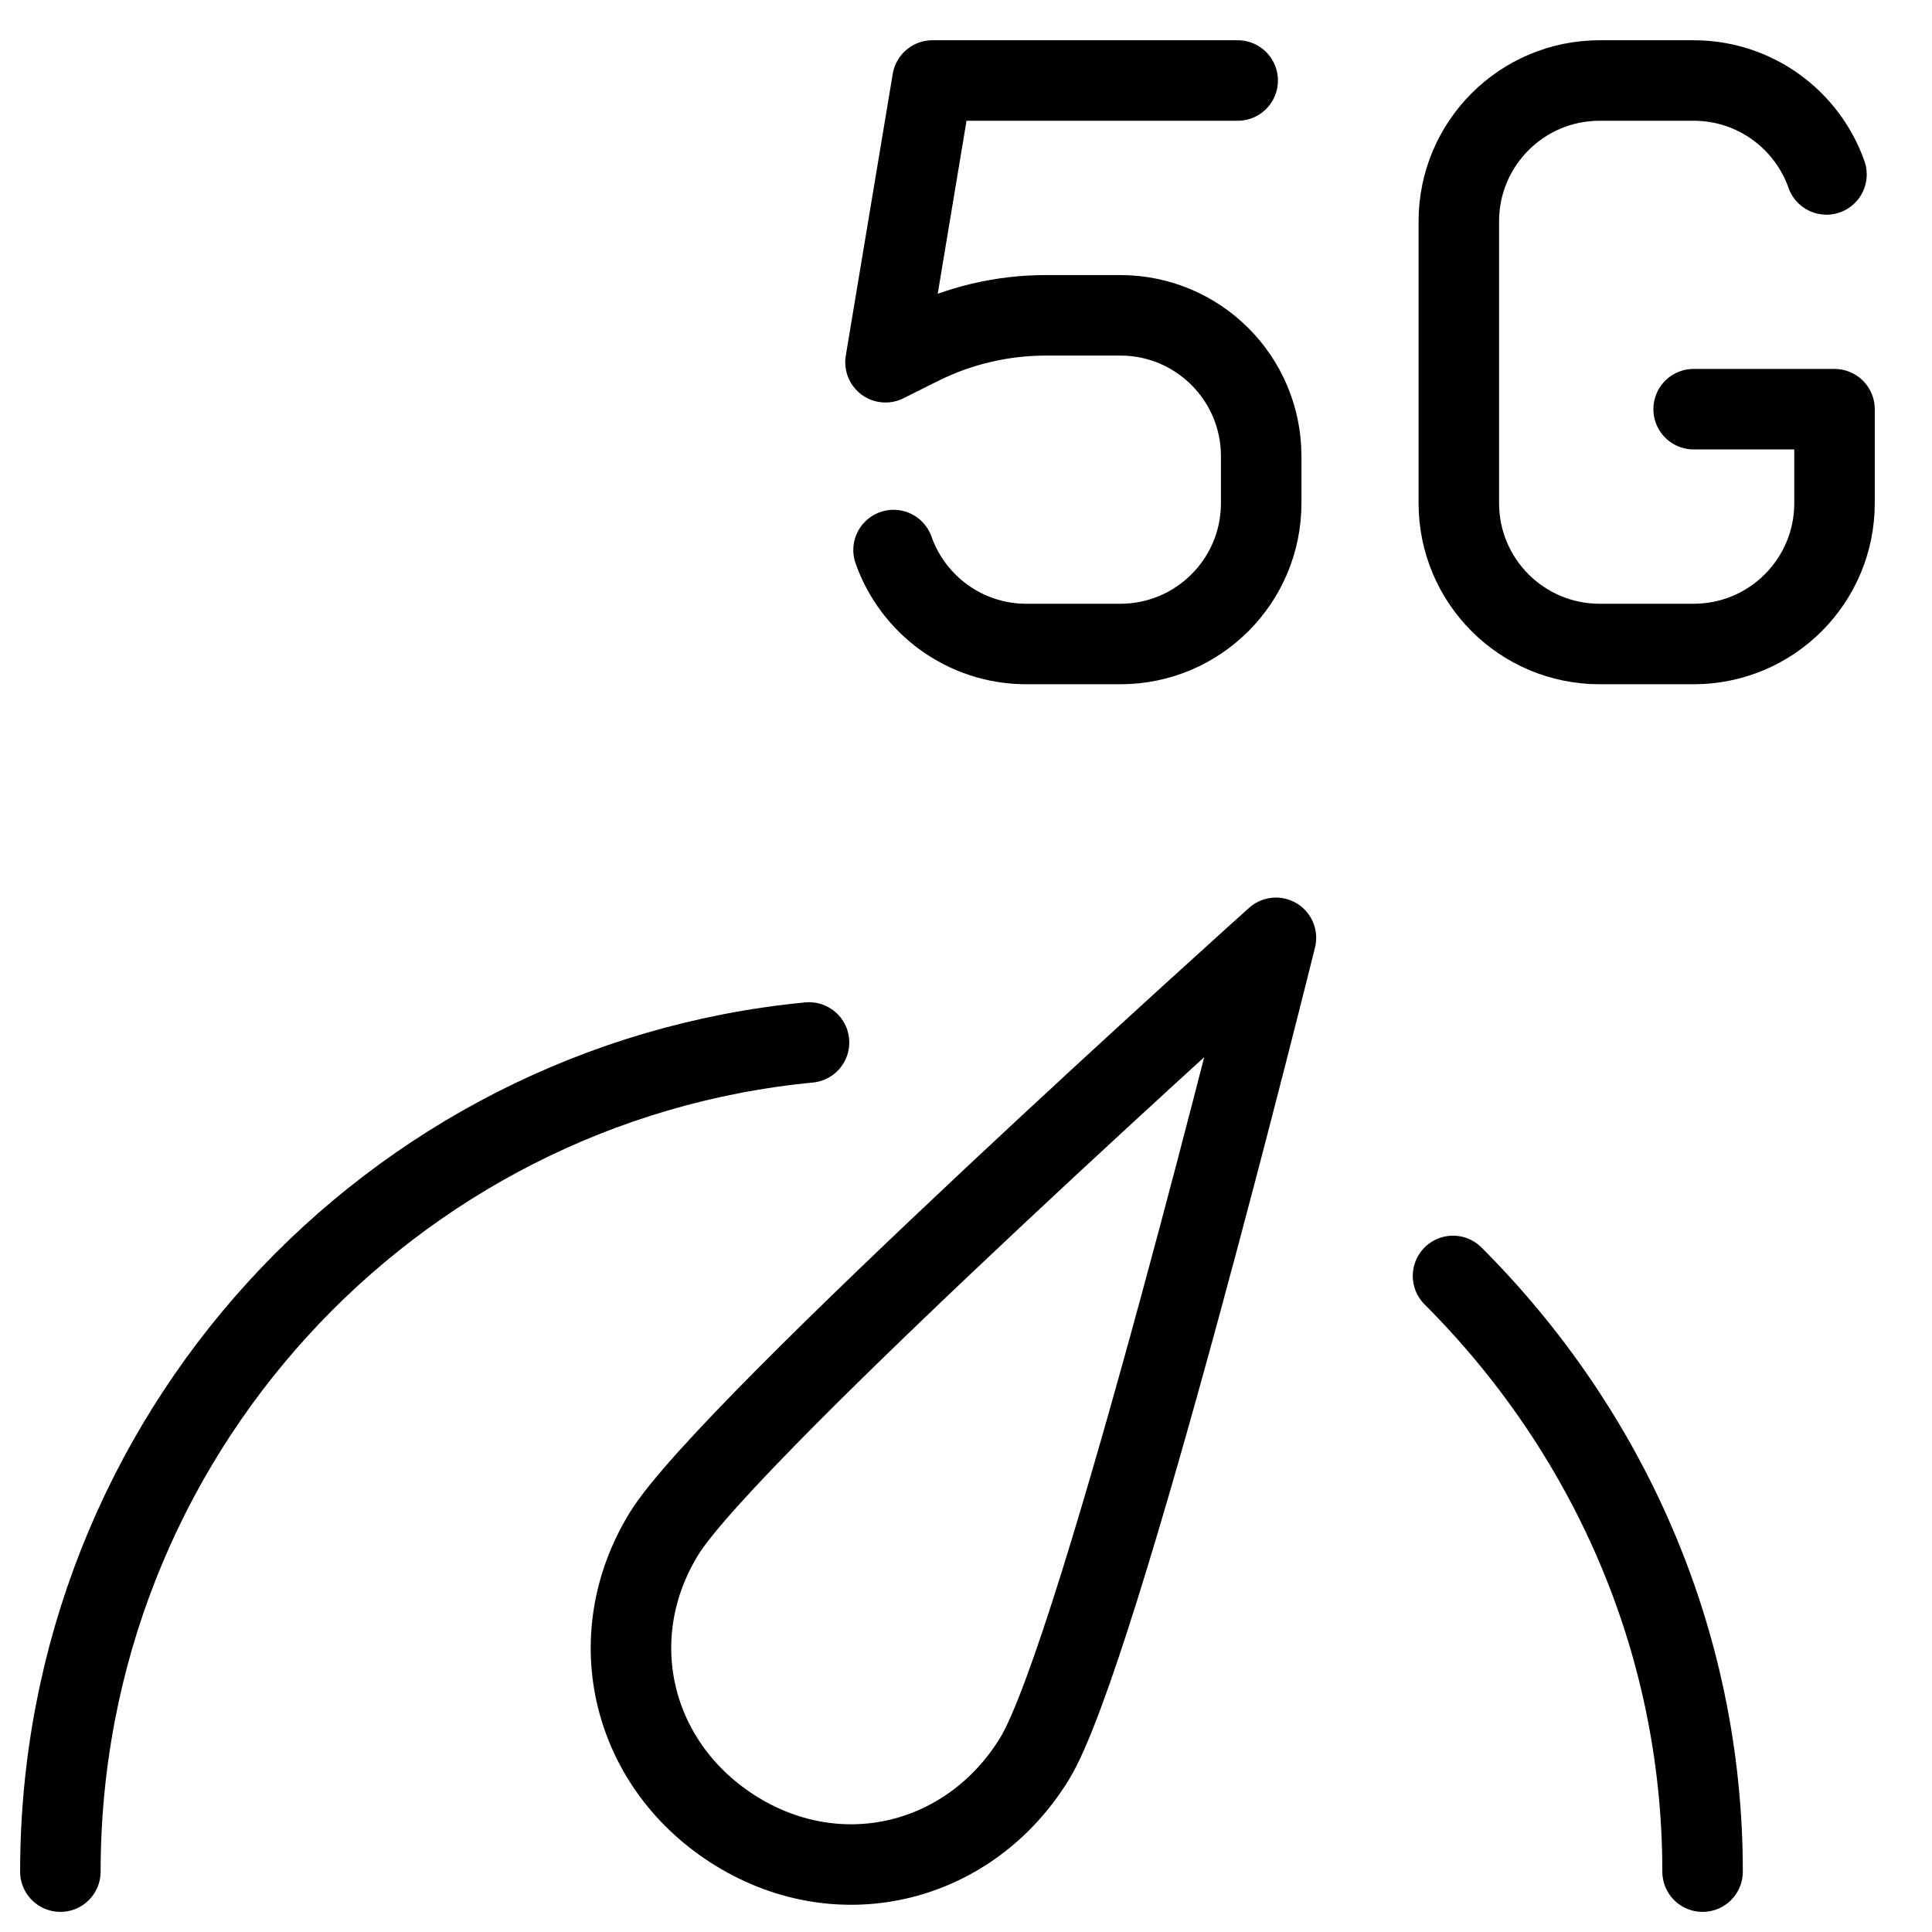
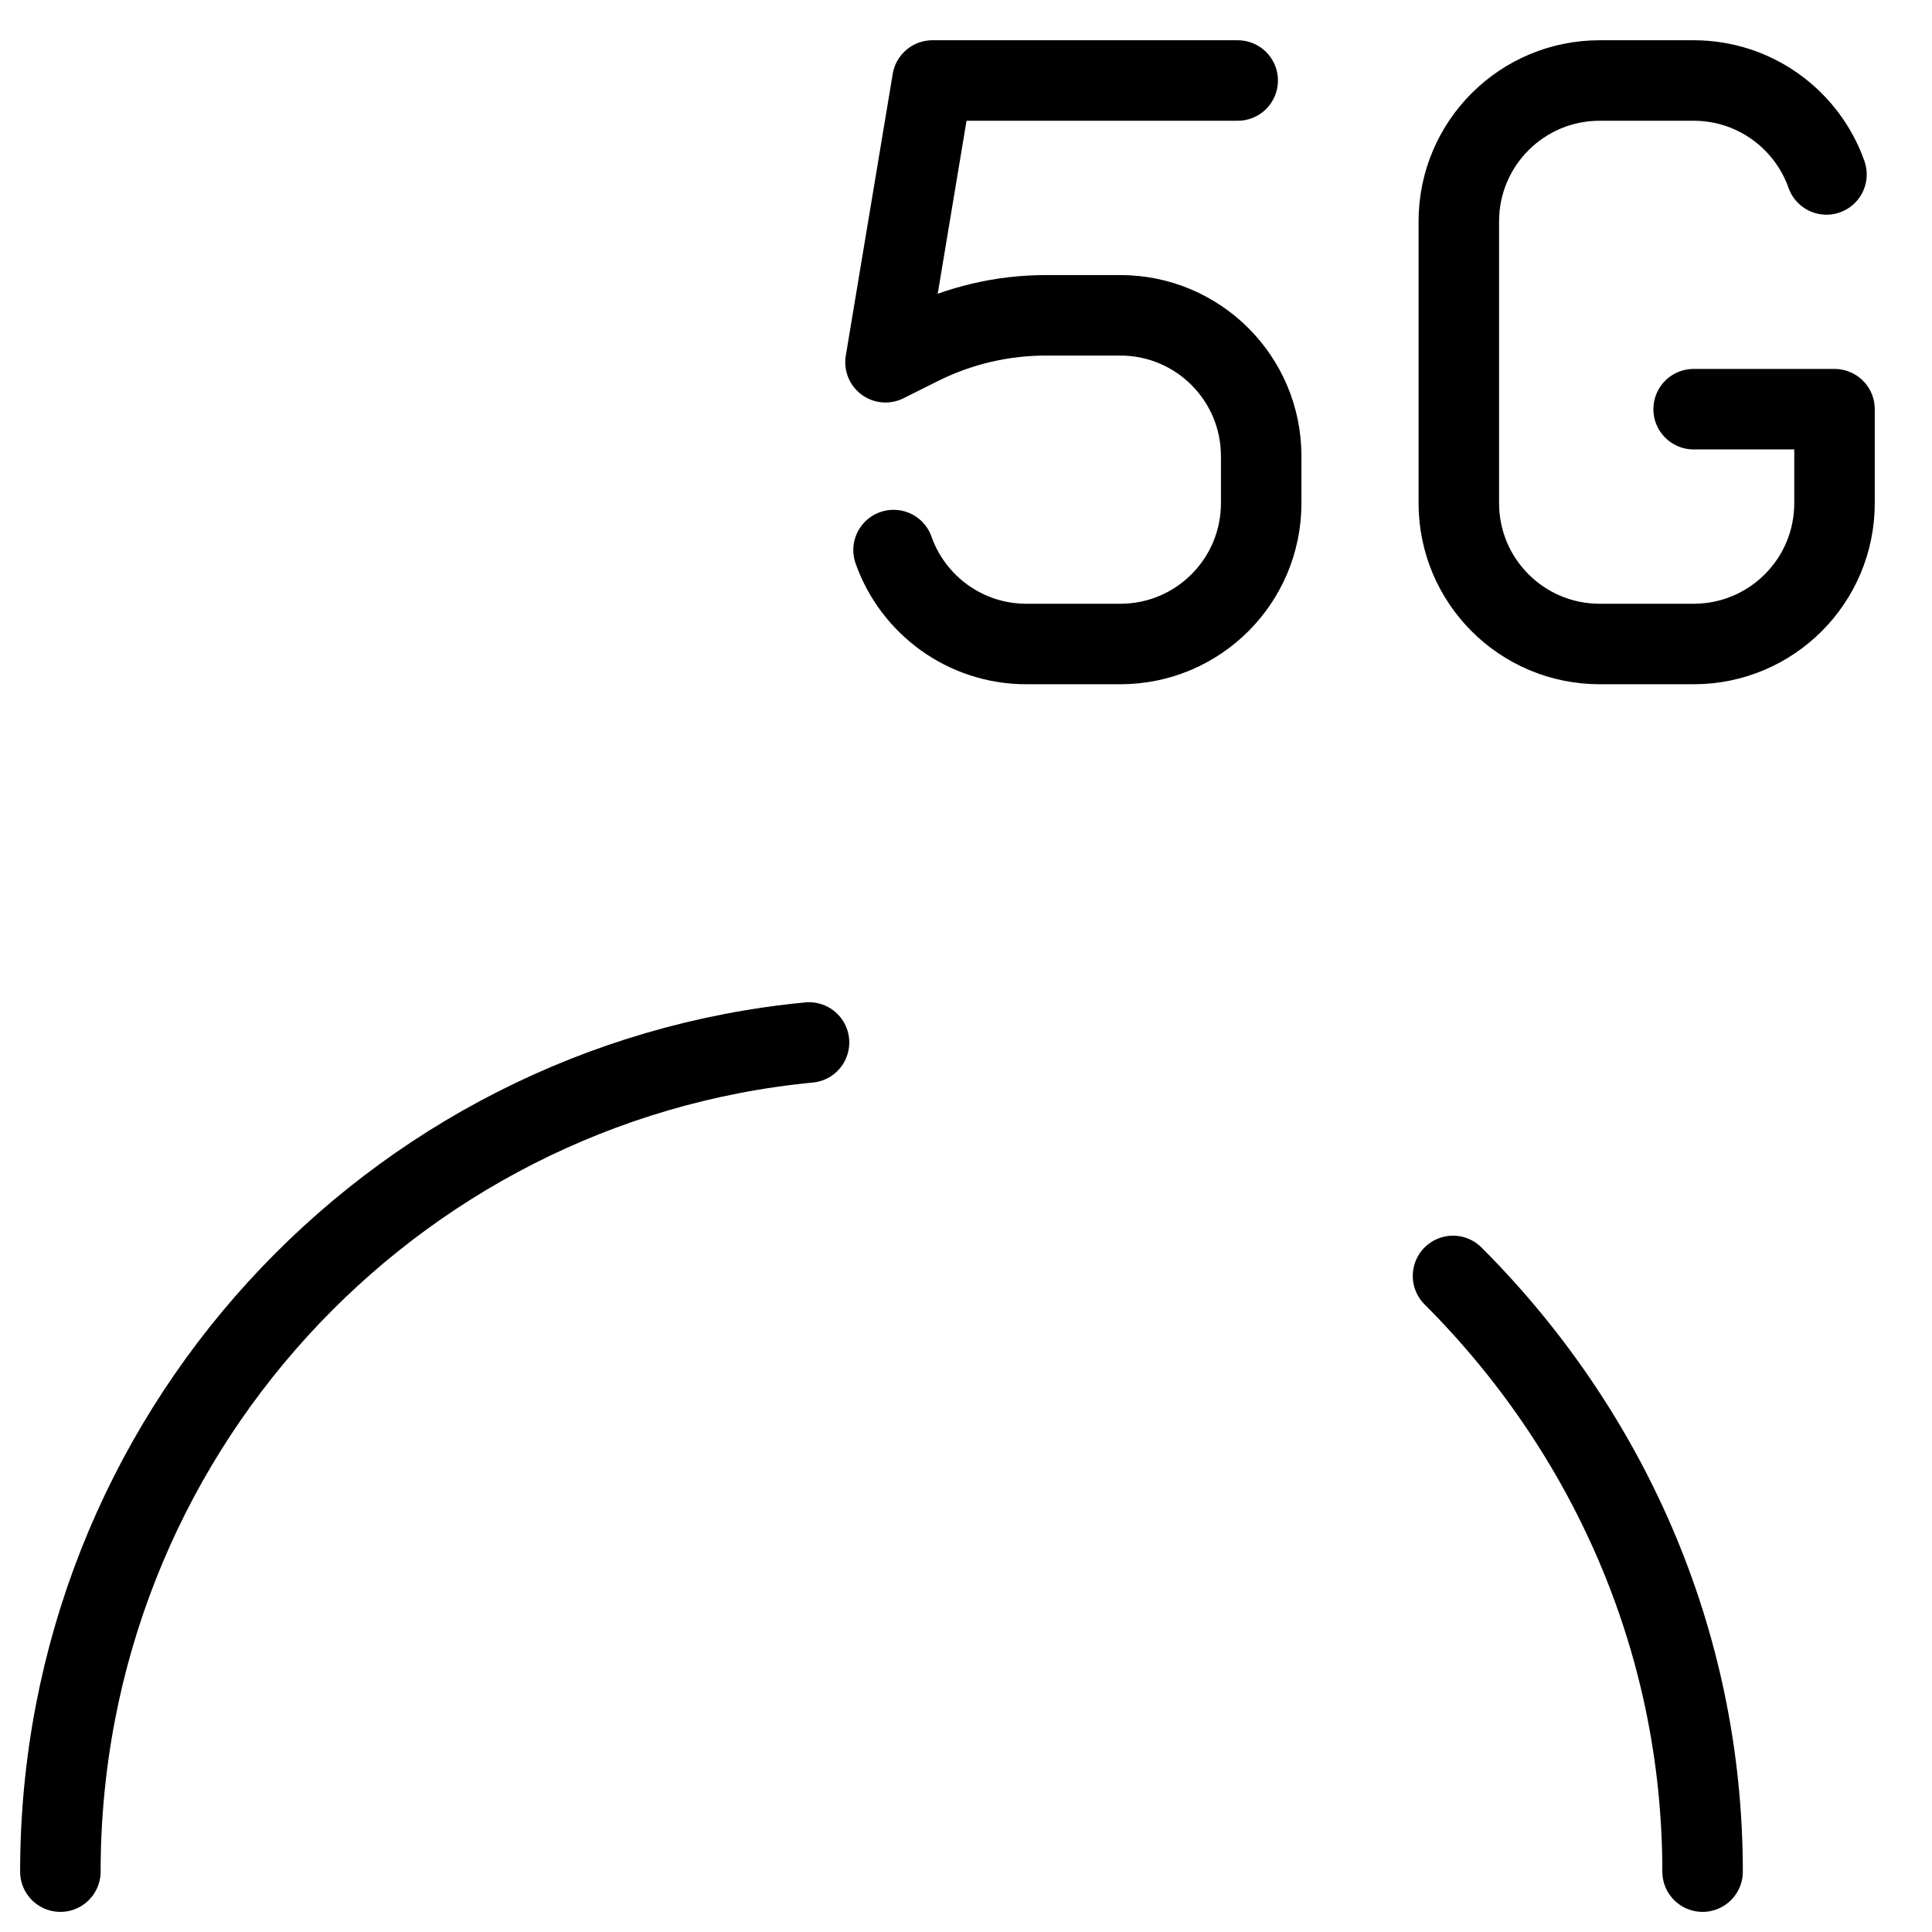
<svg xmlns="http://www.w3.org/2000/svg" fill="none" viewBox="0 0 24 24">
  <path stroke="#000000" stroke-linecap="round" stroke-linejoin="round" d="M10.05 12.95c-5.2 0.5 -9.3 4.9 -9.3 10.3" stroke-width="1" />
  <path stroke="#000000" stroke-linecap="round" stroke-linejoin="round" d="M21.15 23.25c0 -2.9 -1.2 -5.5 -3.1 -7.4" stroke-width="1" />
-   <path stroke="#000000" stroke-linecap="round" stroke-linejoin="round" d="M12.85 21.85c-0.8 1.3 -2.4 1.7 -3.7 0.9 -1.3 -0.8 -1.7 -2.4 -0.9 -3.7 0.8 -1.3 7.6 -7.4 7.6 -7.4s-2.2 8.9 -3 10.2Z" stroke-width="1" />
  <path stroke="#000000" stroke-linecap="round" stroke-linejoin="round" d="M21.039 5.083h1.75V6.25c0 0.967 -0.783 1.75 -1.75 1.75h-1.167c-0.967 0 -1.75 -0.783 -1.75 -1.75v-3.5c0 -0.967 0.783 -1.75 1.75 -1.75h1.167c0.762 0 1.41 0.487 1.65 1.167" stroke-width="1" />
  <path stroke="#000000" stroke-linecap="round" stroke-linejoin="round" d="m15.375 1 -3.792 0L11 4.5l0.428 -0.214c0.486 -0.243 1.022 -0.369 1.565 -0.369h0.924c0.967 0 1.75 0.783 1.75 1.75l0 0.583c0 0.967 -0.783 1.75 -1.75 1.75H12.75c-0.762 0 -1.41 -0.487 -1.65 -1.167" stroke-width="1" />
</svg>